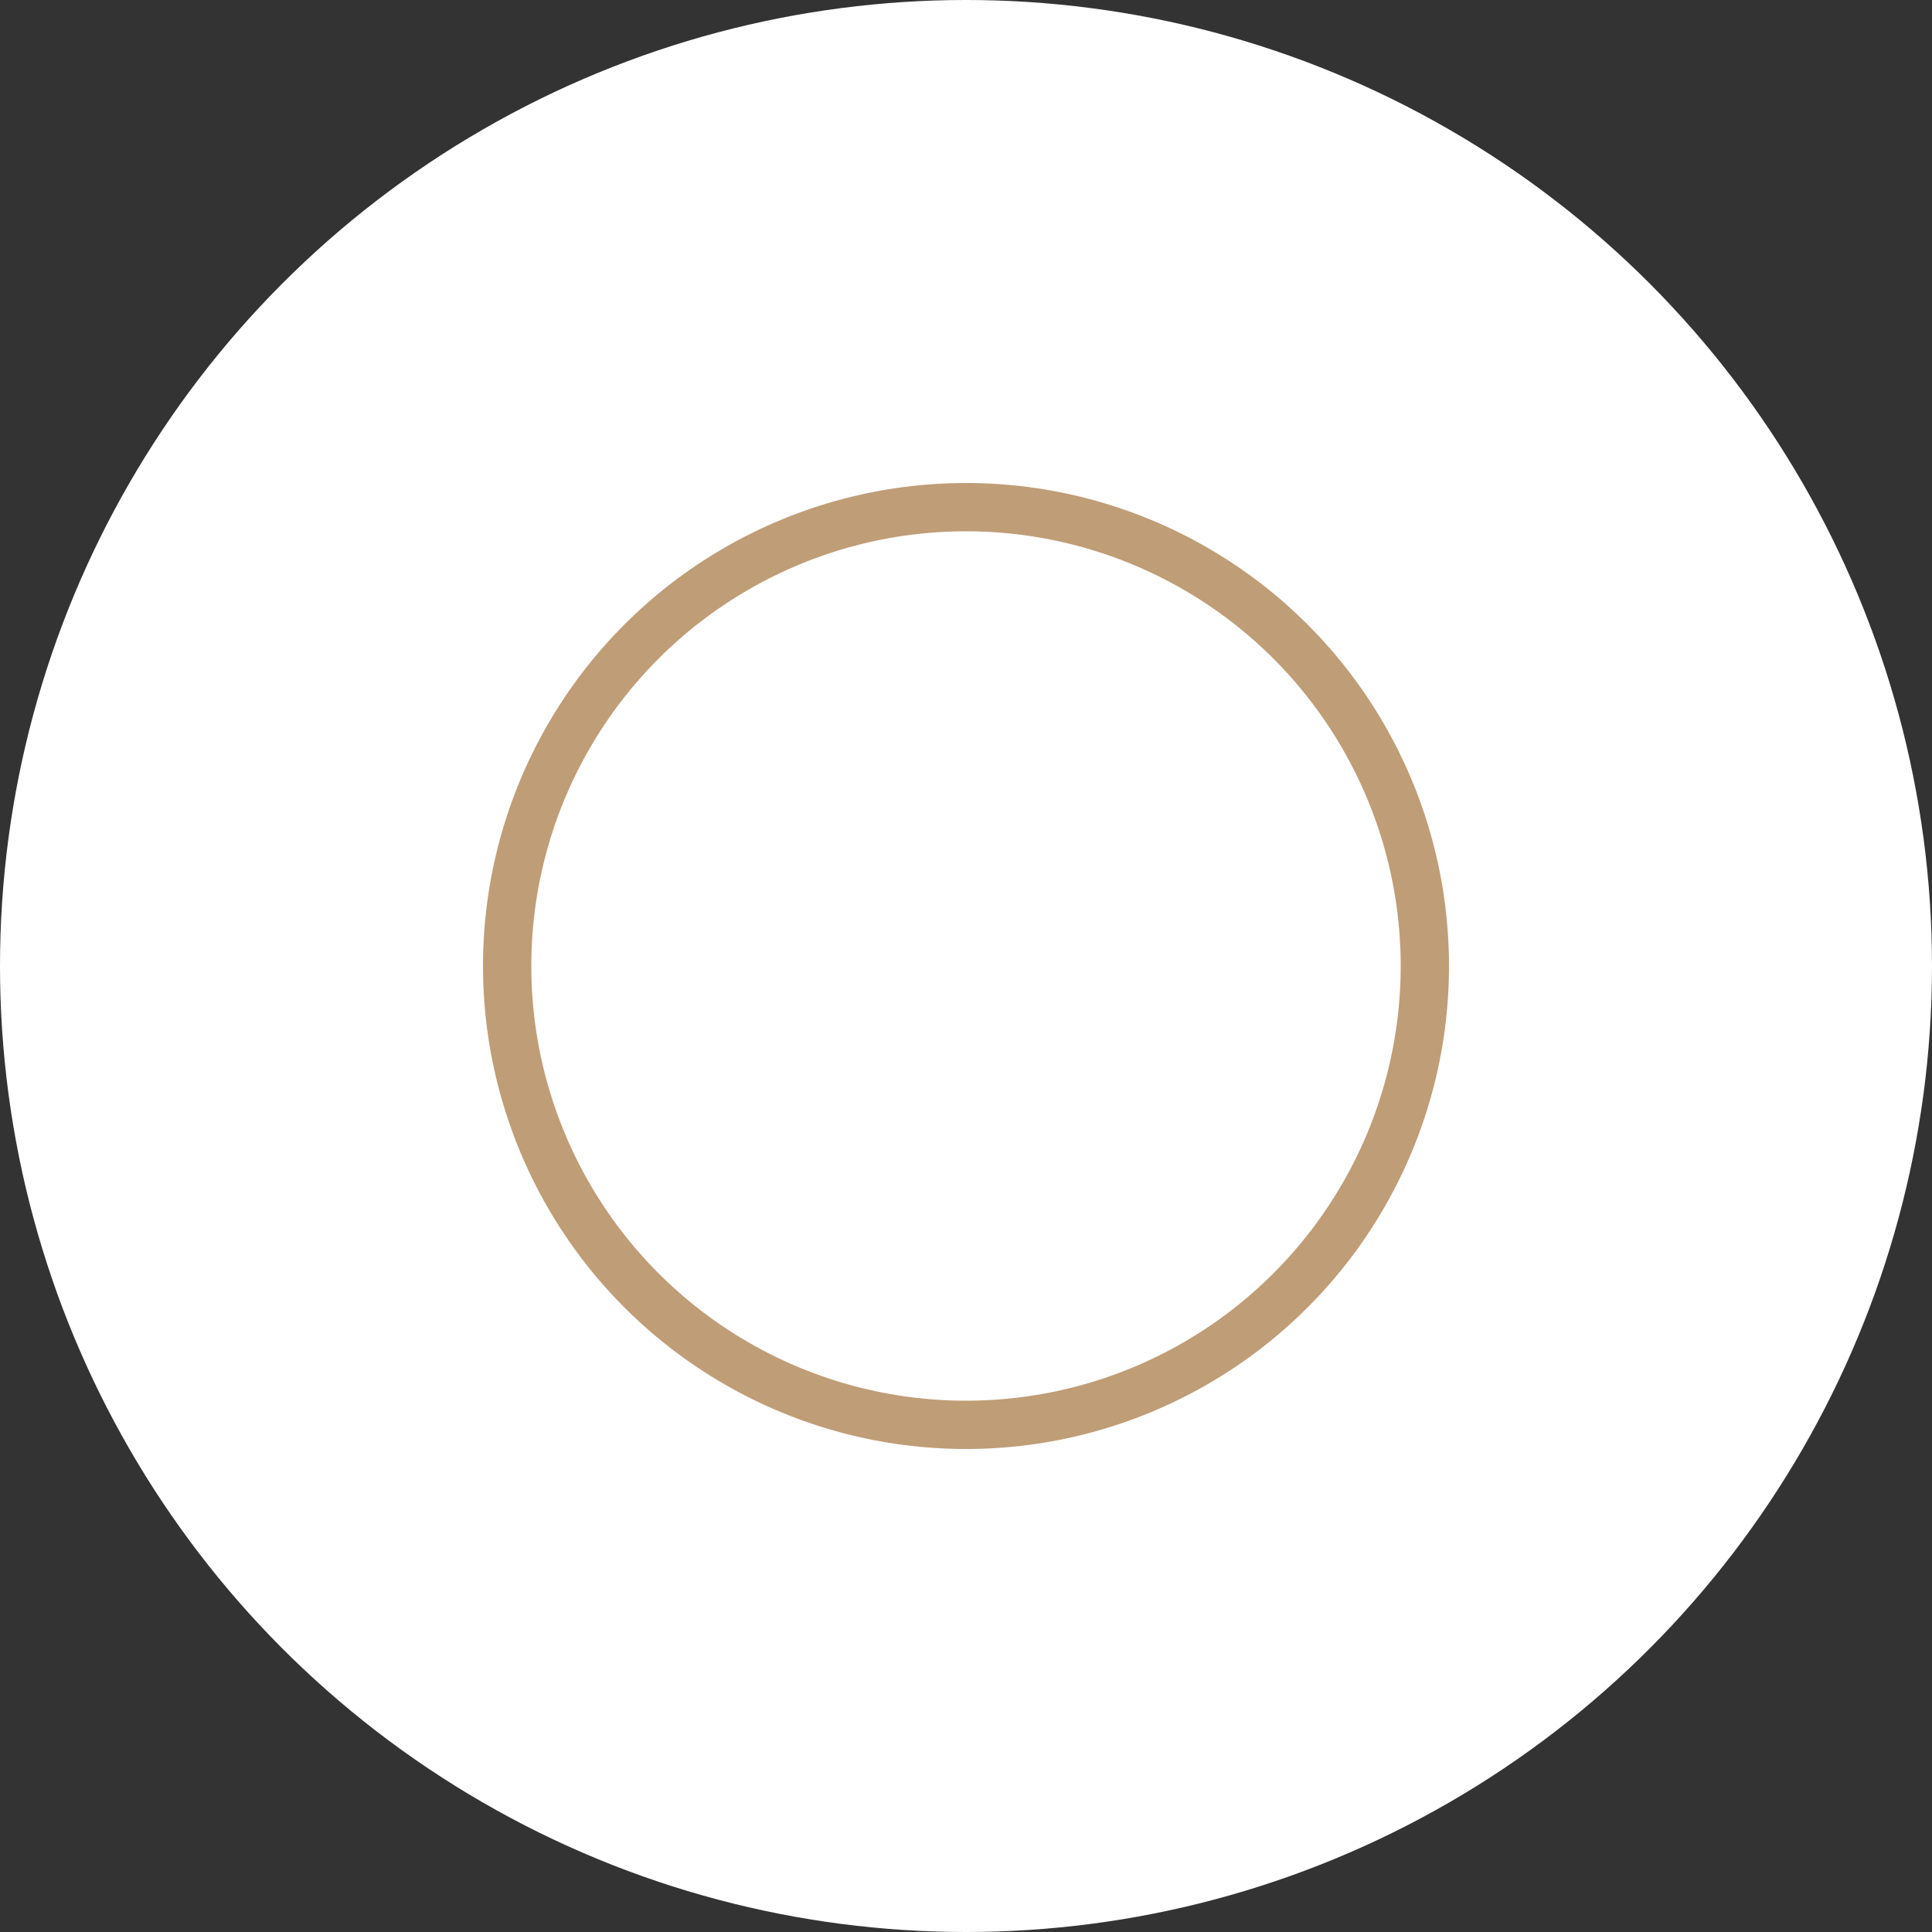
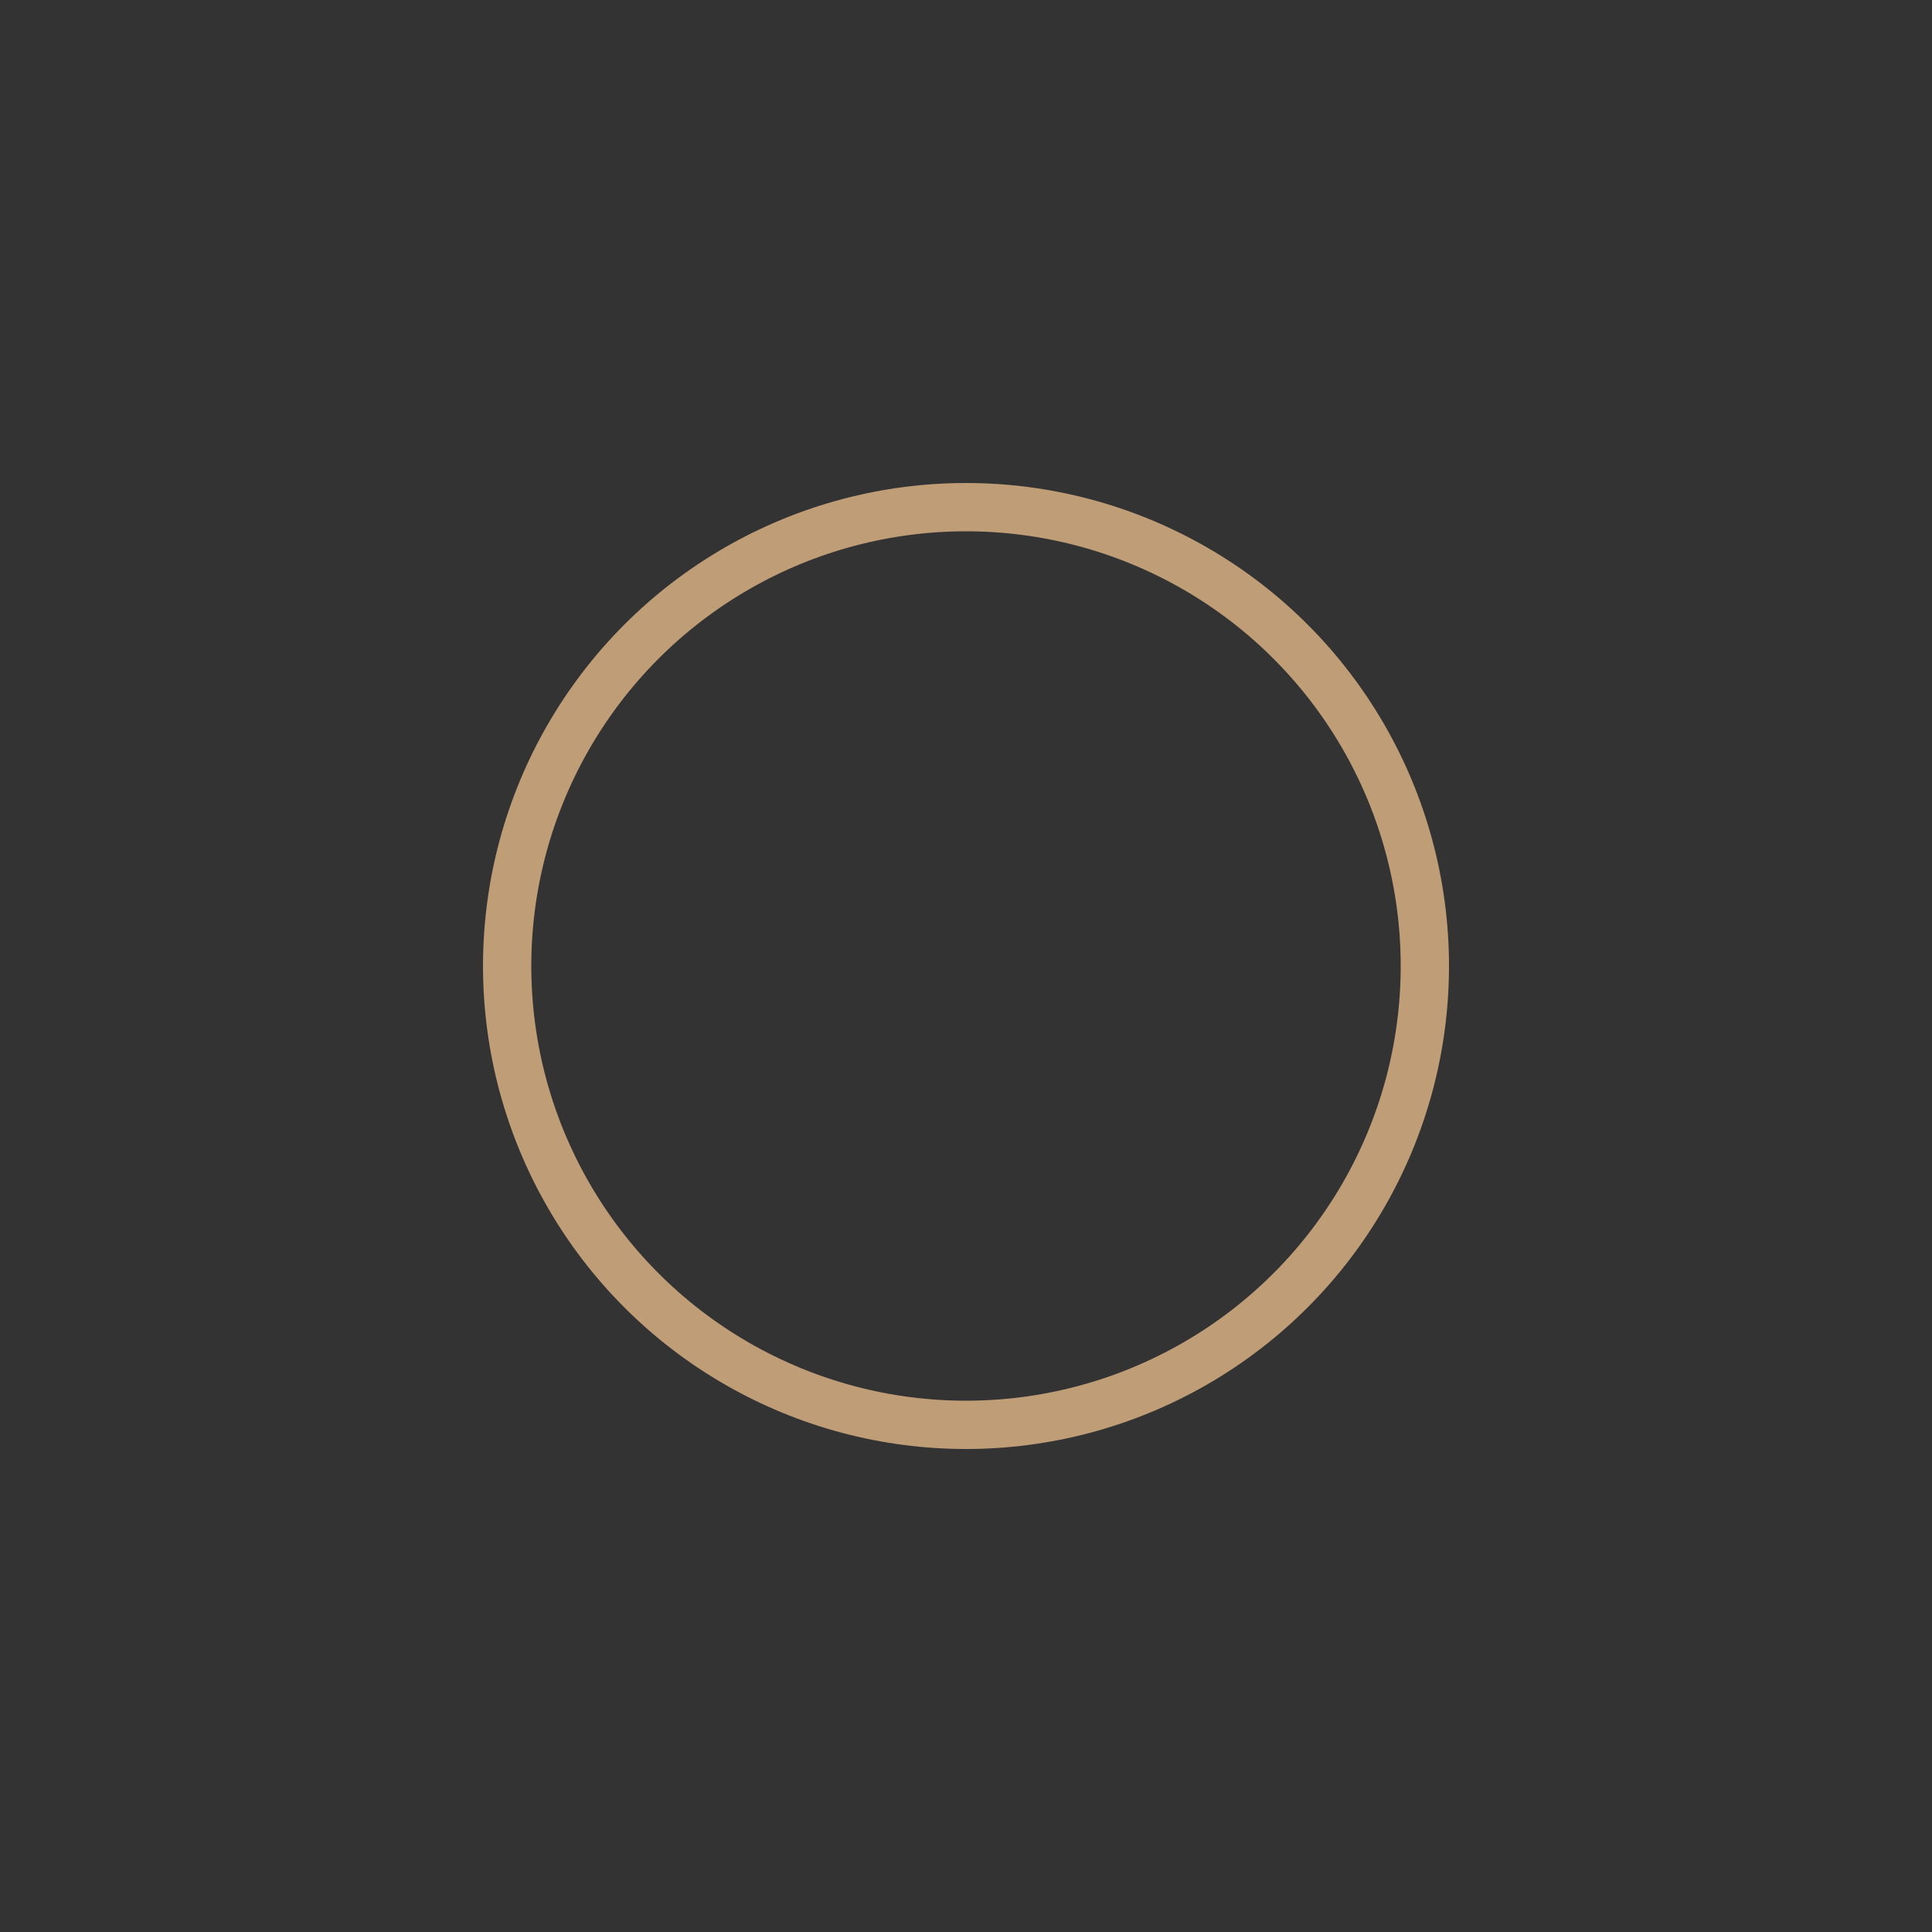
<svg xmlns="http://www.w3.org/2000/svg" id="组_2112" data-name="组 2112" width="40" height="40" viewBox="0 0 40 40">
  <rect x="0" y="0" width="40" height="40" fill="#333333" stroke="none" />
-   <circle id="椭圆_24" data-name="椭圆 24" cx="20" cy="20" r="20" fill="#fff" />
  <g id="椭圆_25" data-name="椭圆 25" transform="translate(10 10)" fill="#fff" stroke="#bf9d77" stroke-width="1">
-     <circle cx="10" cy="10" r="10" stroke="none" />
    <circle cx="10" cy="10" r="9.5" fill="none" />
  </g>
</svg>